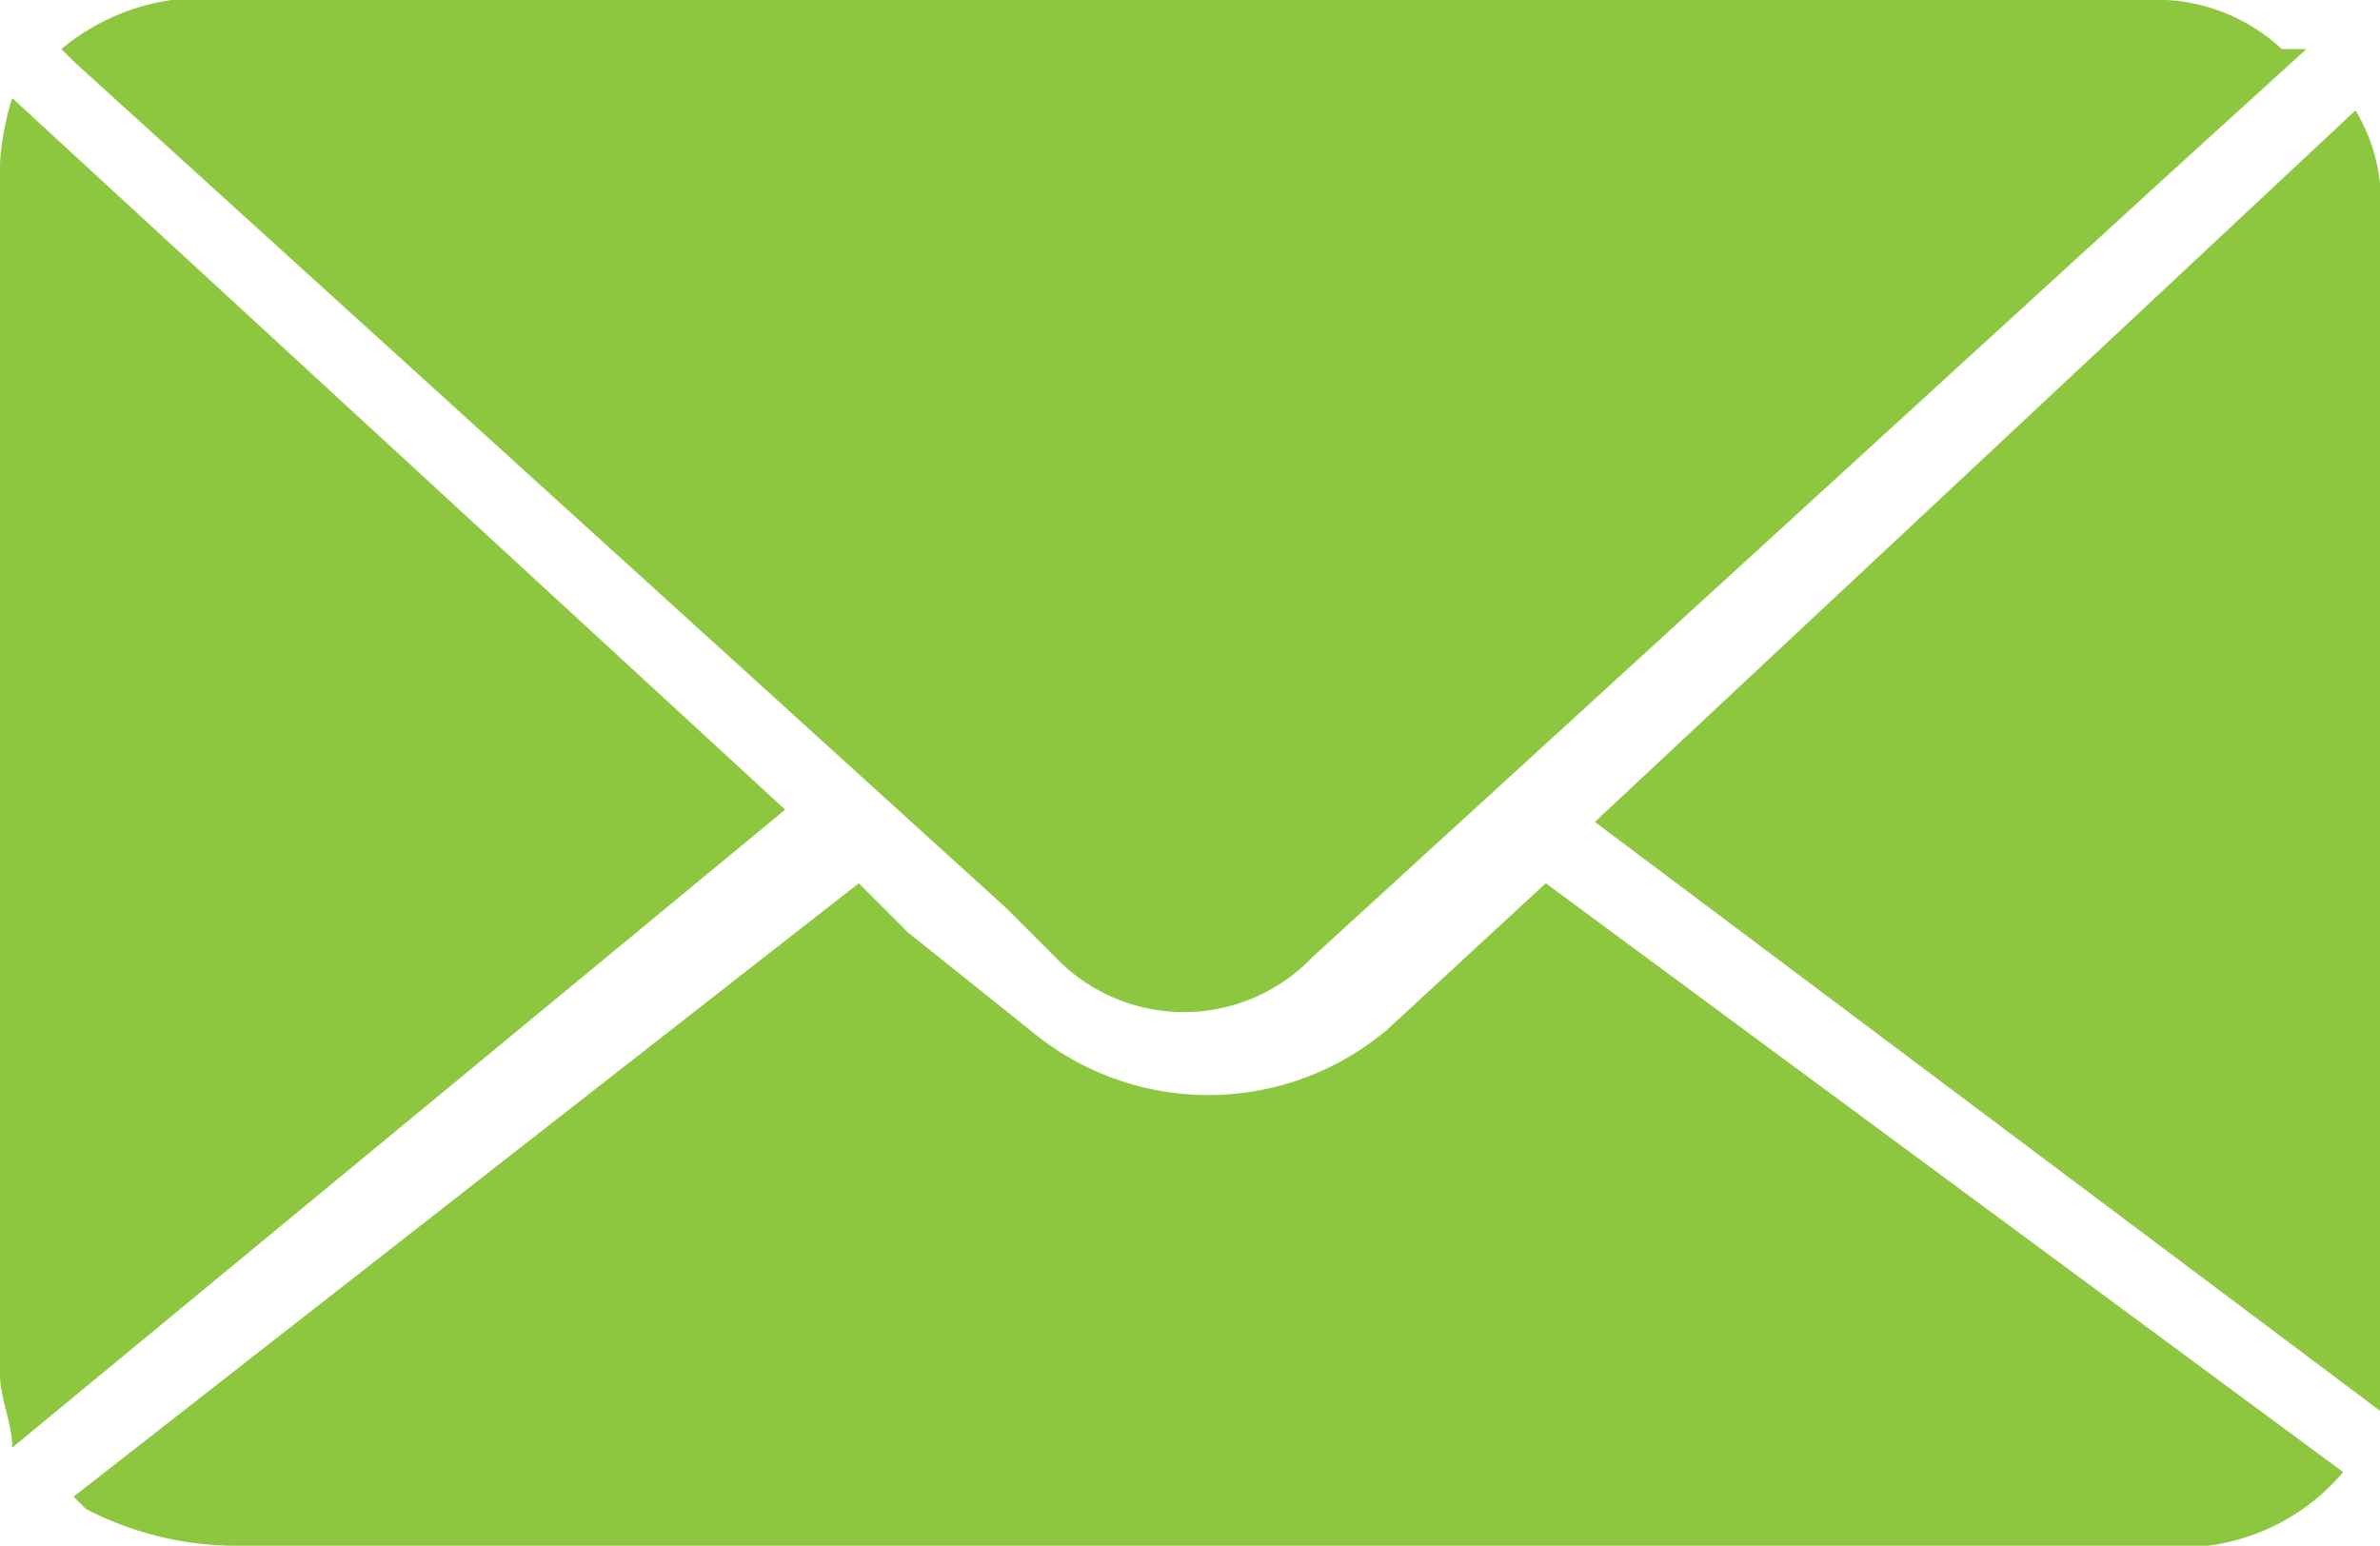
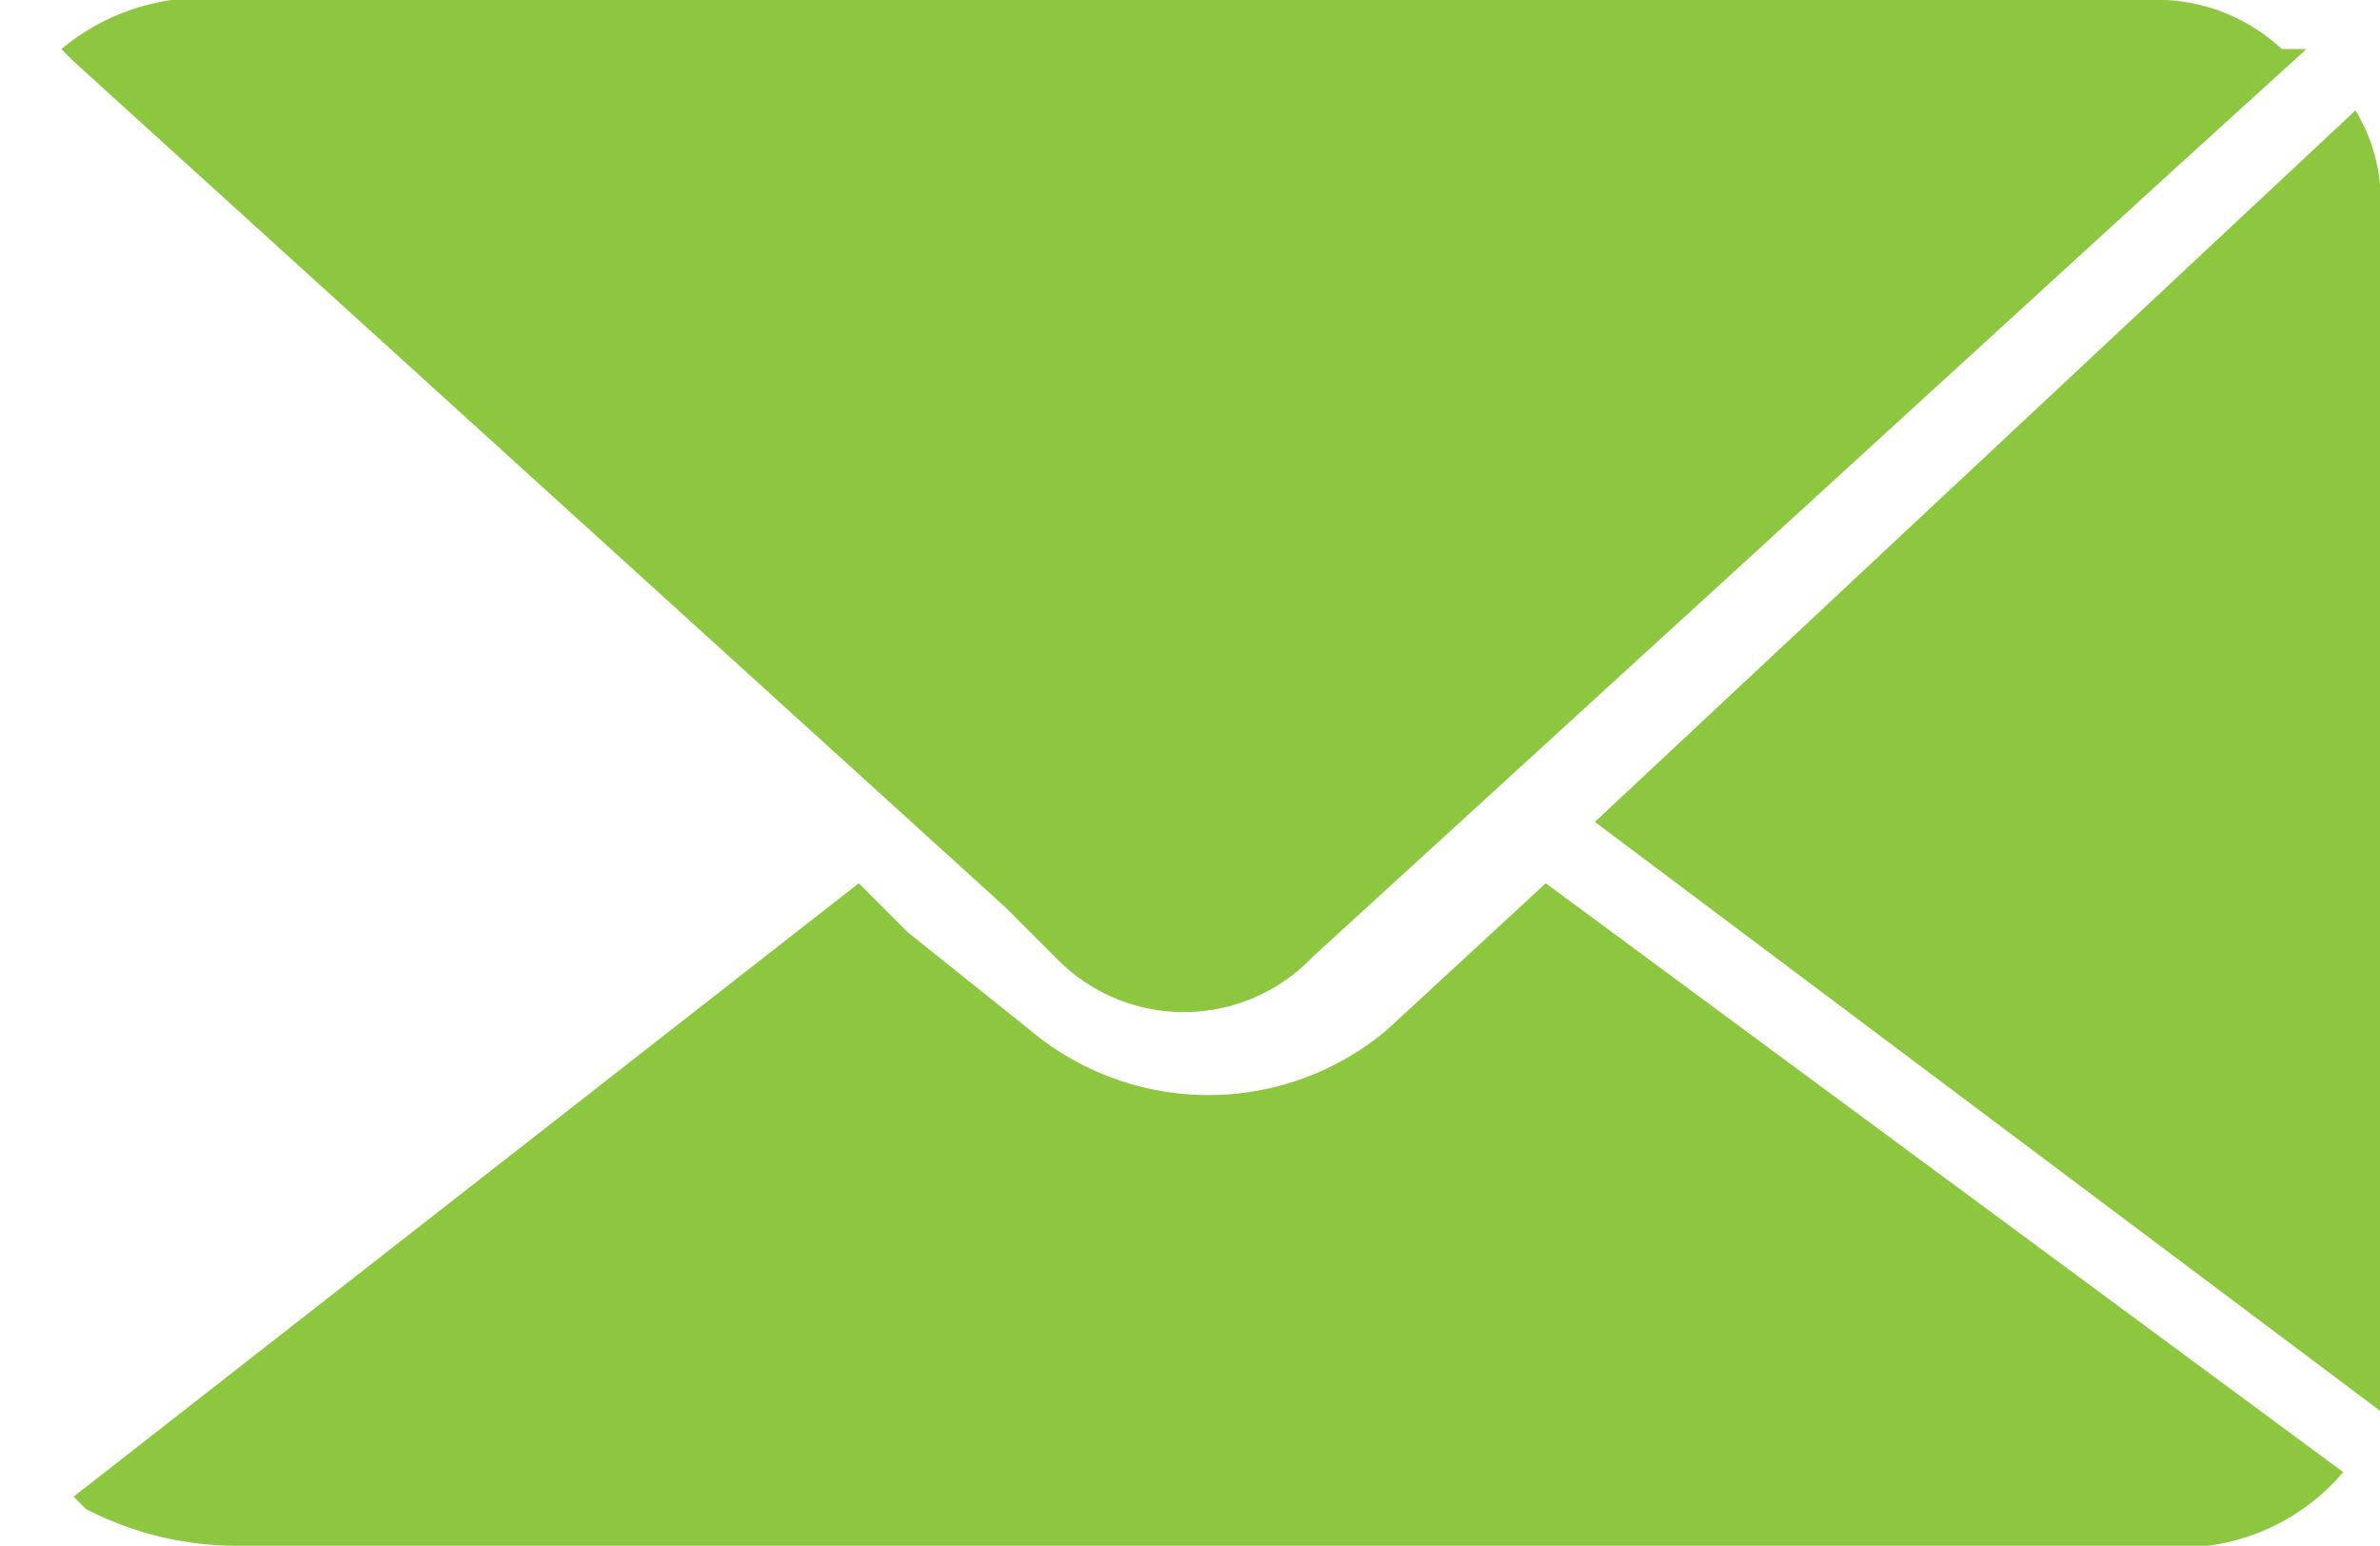
<svg xmlns="http://www.w3.org/2000/svg" viewBox="0 0 19.4 12.6">
  <defs>
    <style>.cls-1{fill:#8dc63f;}</style>
  </defs>
  <title>gr 2</title>
  <g id="Layer_2" data-name="Layer 2">
    <g id="Layer_1-2" data-name="Layer 1">
      <path class="cls-1" d="M18.8.4l-1.1,1-7,6.4a1.45,1.45,0,0,1-2.1,0l-.4-.4L.6.5.5.4A1.8,1.8,0,0,1,1.4,0H17.5a1.5,1.5,0,0,1,1.1.4Z" />
      <path class="cls-1" d="M19.1,12a1.74,1.74,0,0,1-1.1.6H1.9a2.66,2.66,0,0,1-1.2-.3l-.1-.1h0L7,7.2l.4.4,1,.8a2.26,2.26,0,0,0,2.9,0l1.3-1.2Z" />
-       <path class="cls-1" d="M.1,11.8c0-.2-.1-.4-.1-.6V1.6A2.2,2.2,0,0,1,.1.8L6.4,6.6Z" />
      <path class="cls-1" d="M13,6.7,19.2.9a1.42,1.42,0,0,1,.2.6v10h0Z" />
    </g>
  </g>
</svg>